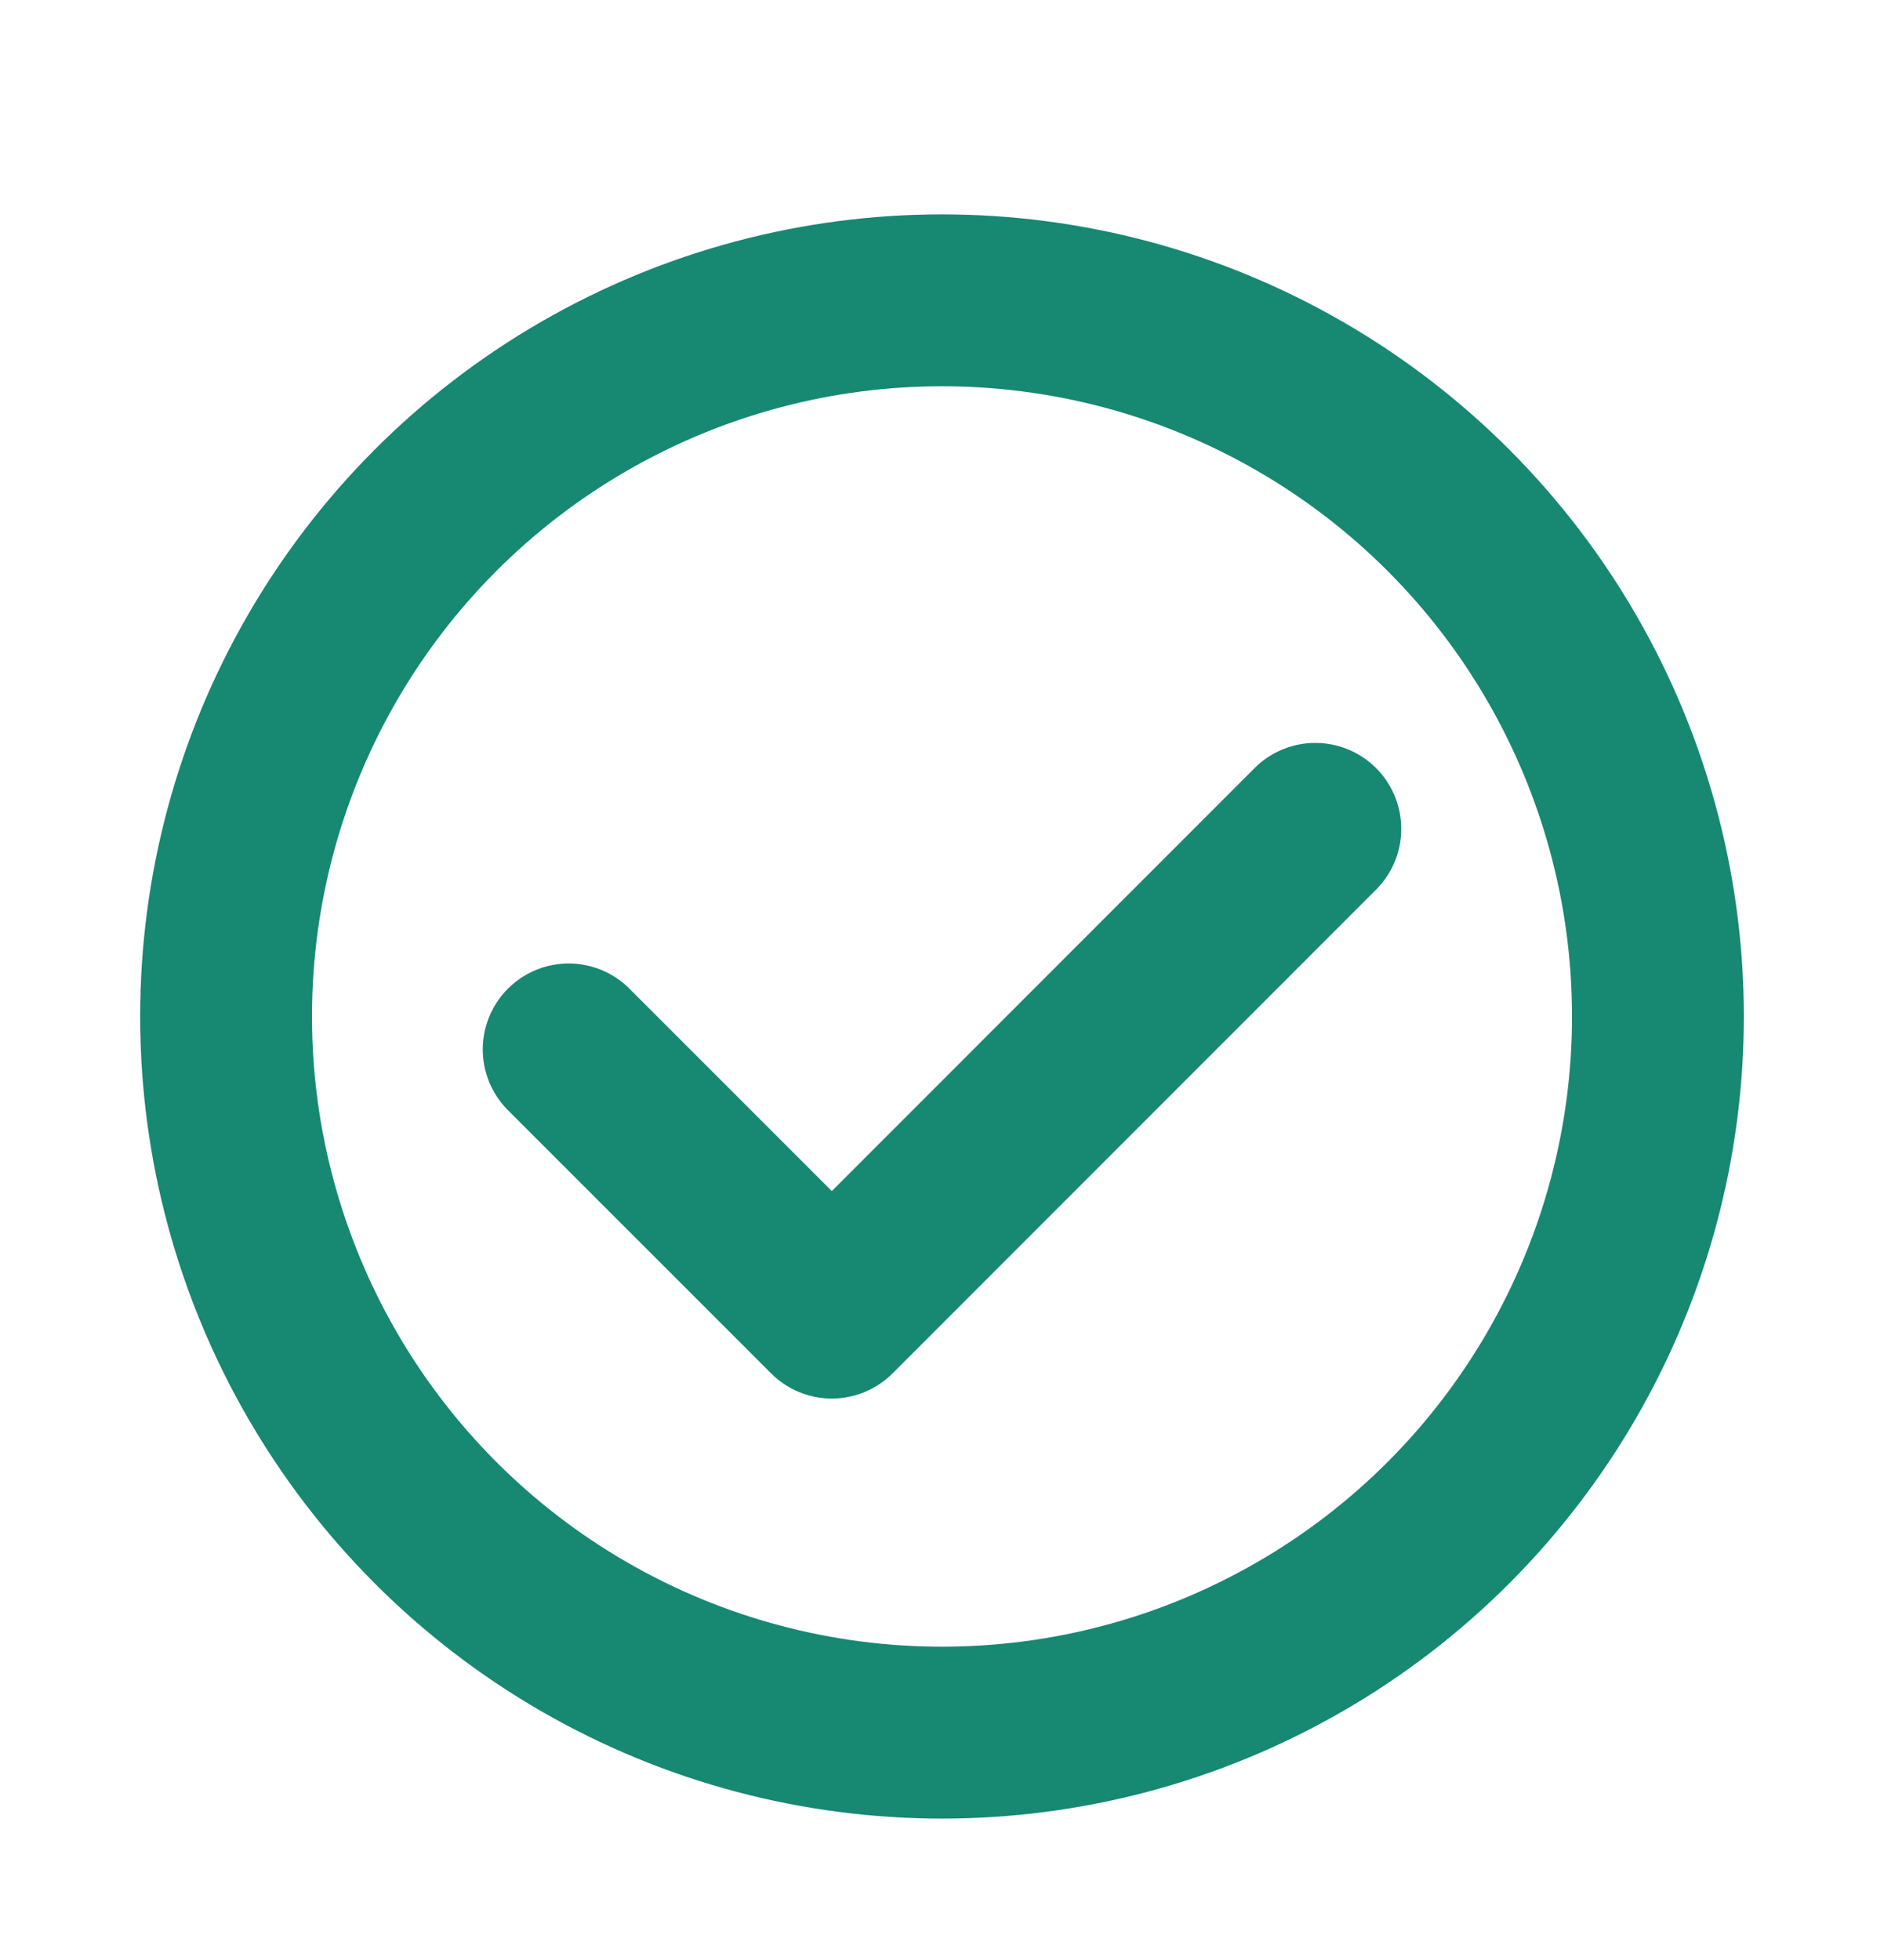
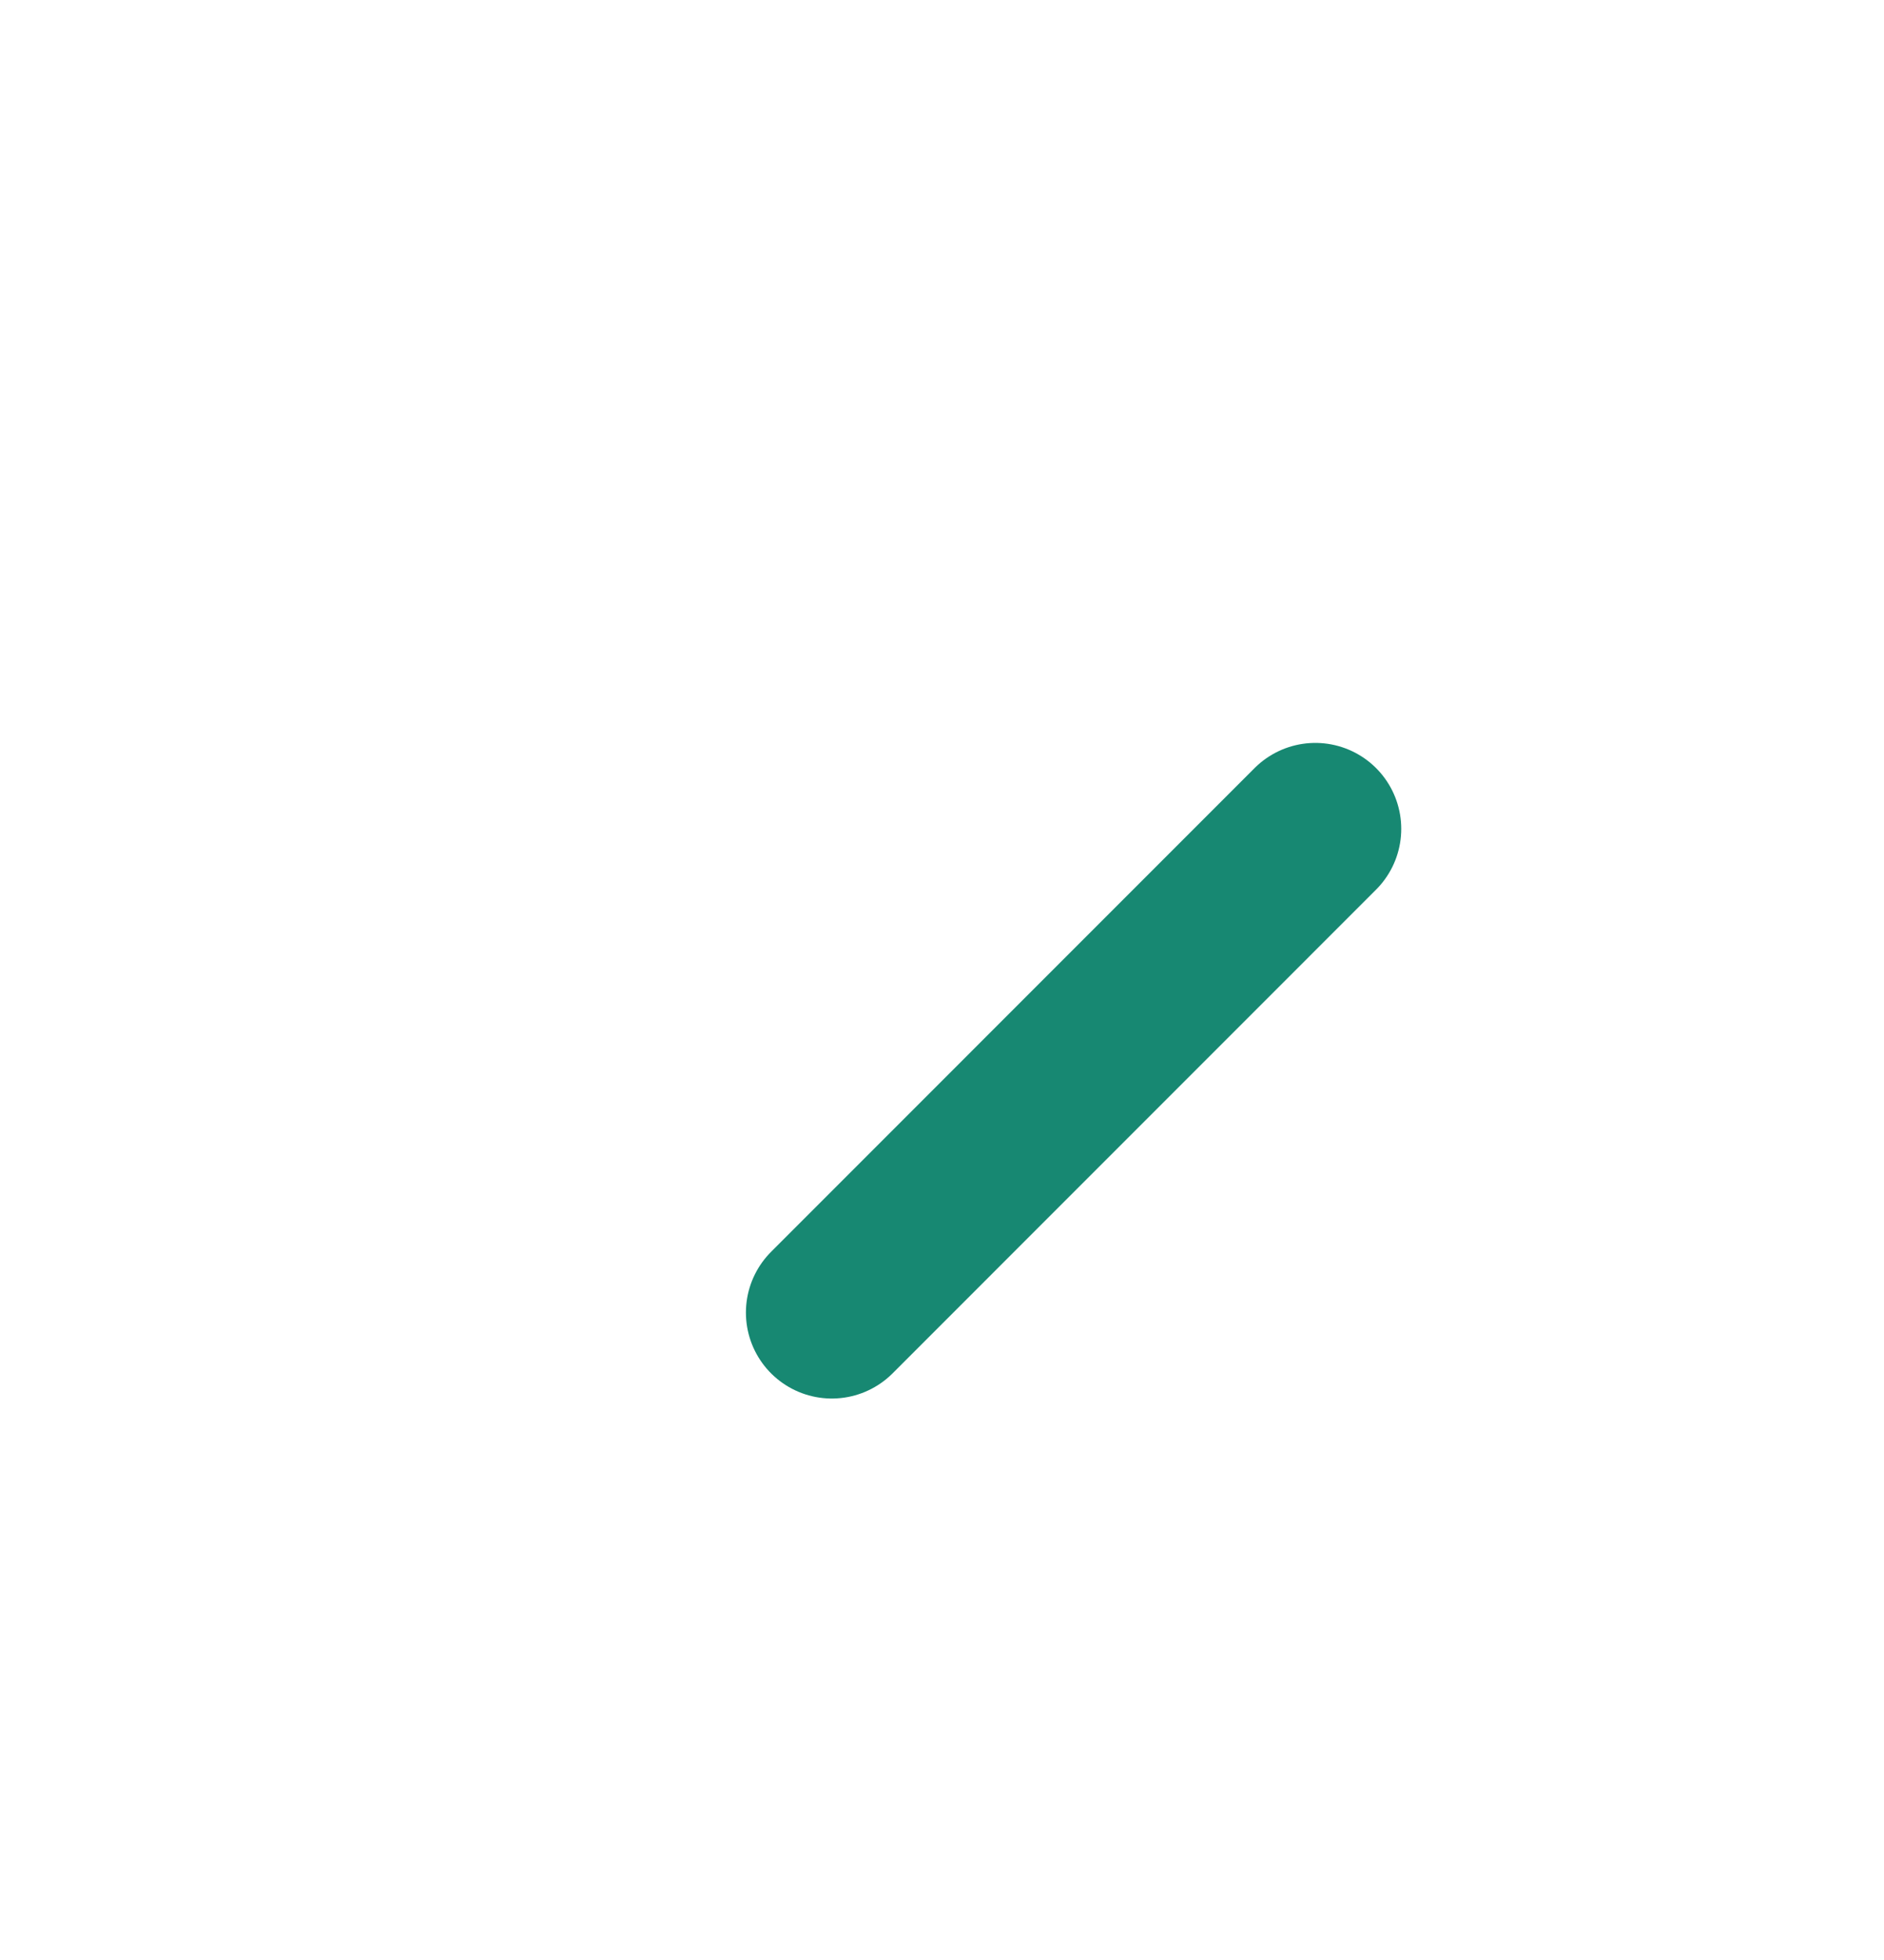
<svg xmlns="http://www.w3.org/2000/svg" width="25" height="26" viewBox="0 0 25 26" fill="none">
-   <circle cx="12.5" cy="13.484" r="9.5" stroke="#178872" stroke-width="2.28" />
-   <path d="M17.454 10.995L11.038 17.412L7.546 13.921" stroke="#178872" stroke-width="2.28" stroke-linecap="round" stroke-linejoin="round" />
+   <path d="M17.454 10.995L11.038 17.412" stroke="#178872" stroke-width="2.28" stroke-linecap="round" stroke-linejoin="round" />
</svg>